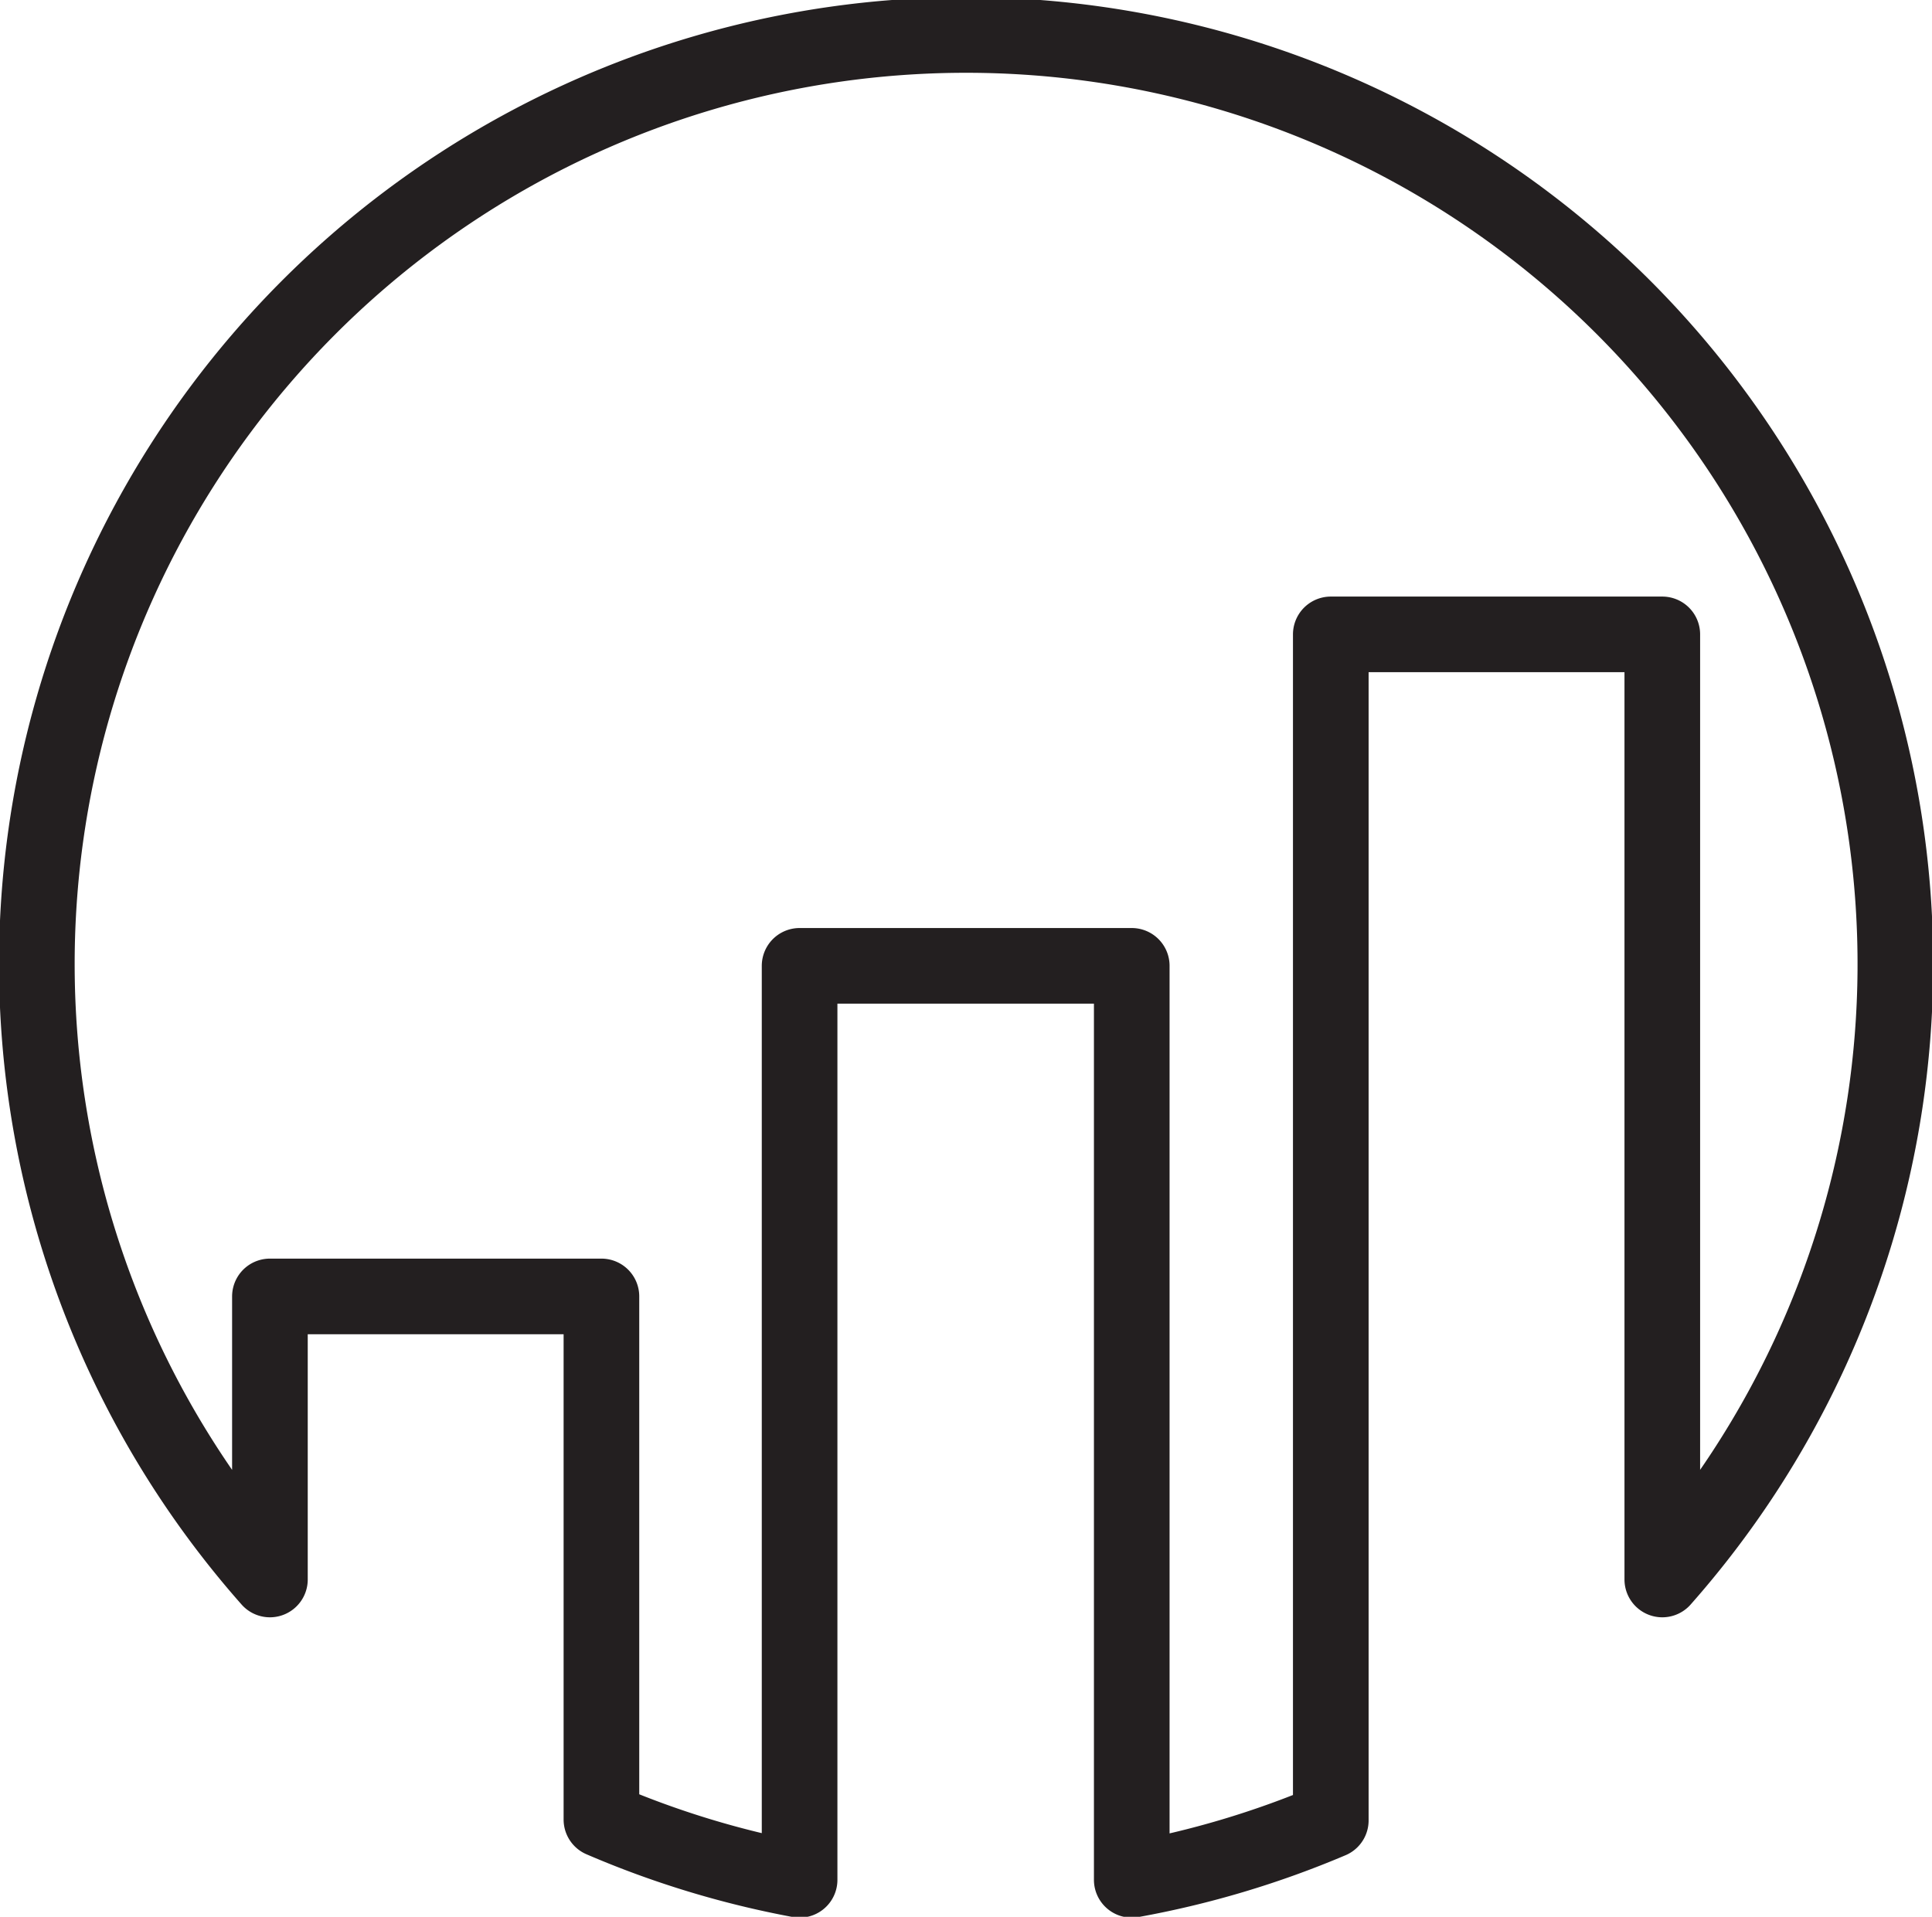
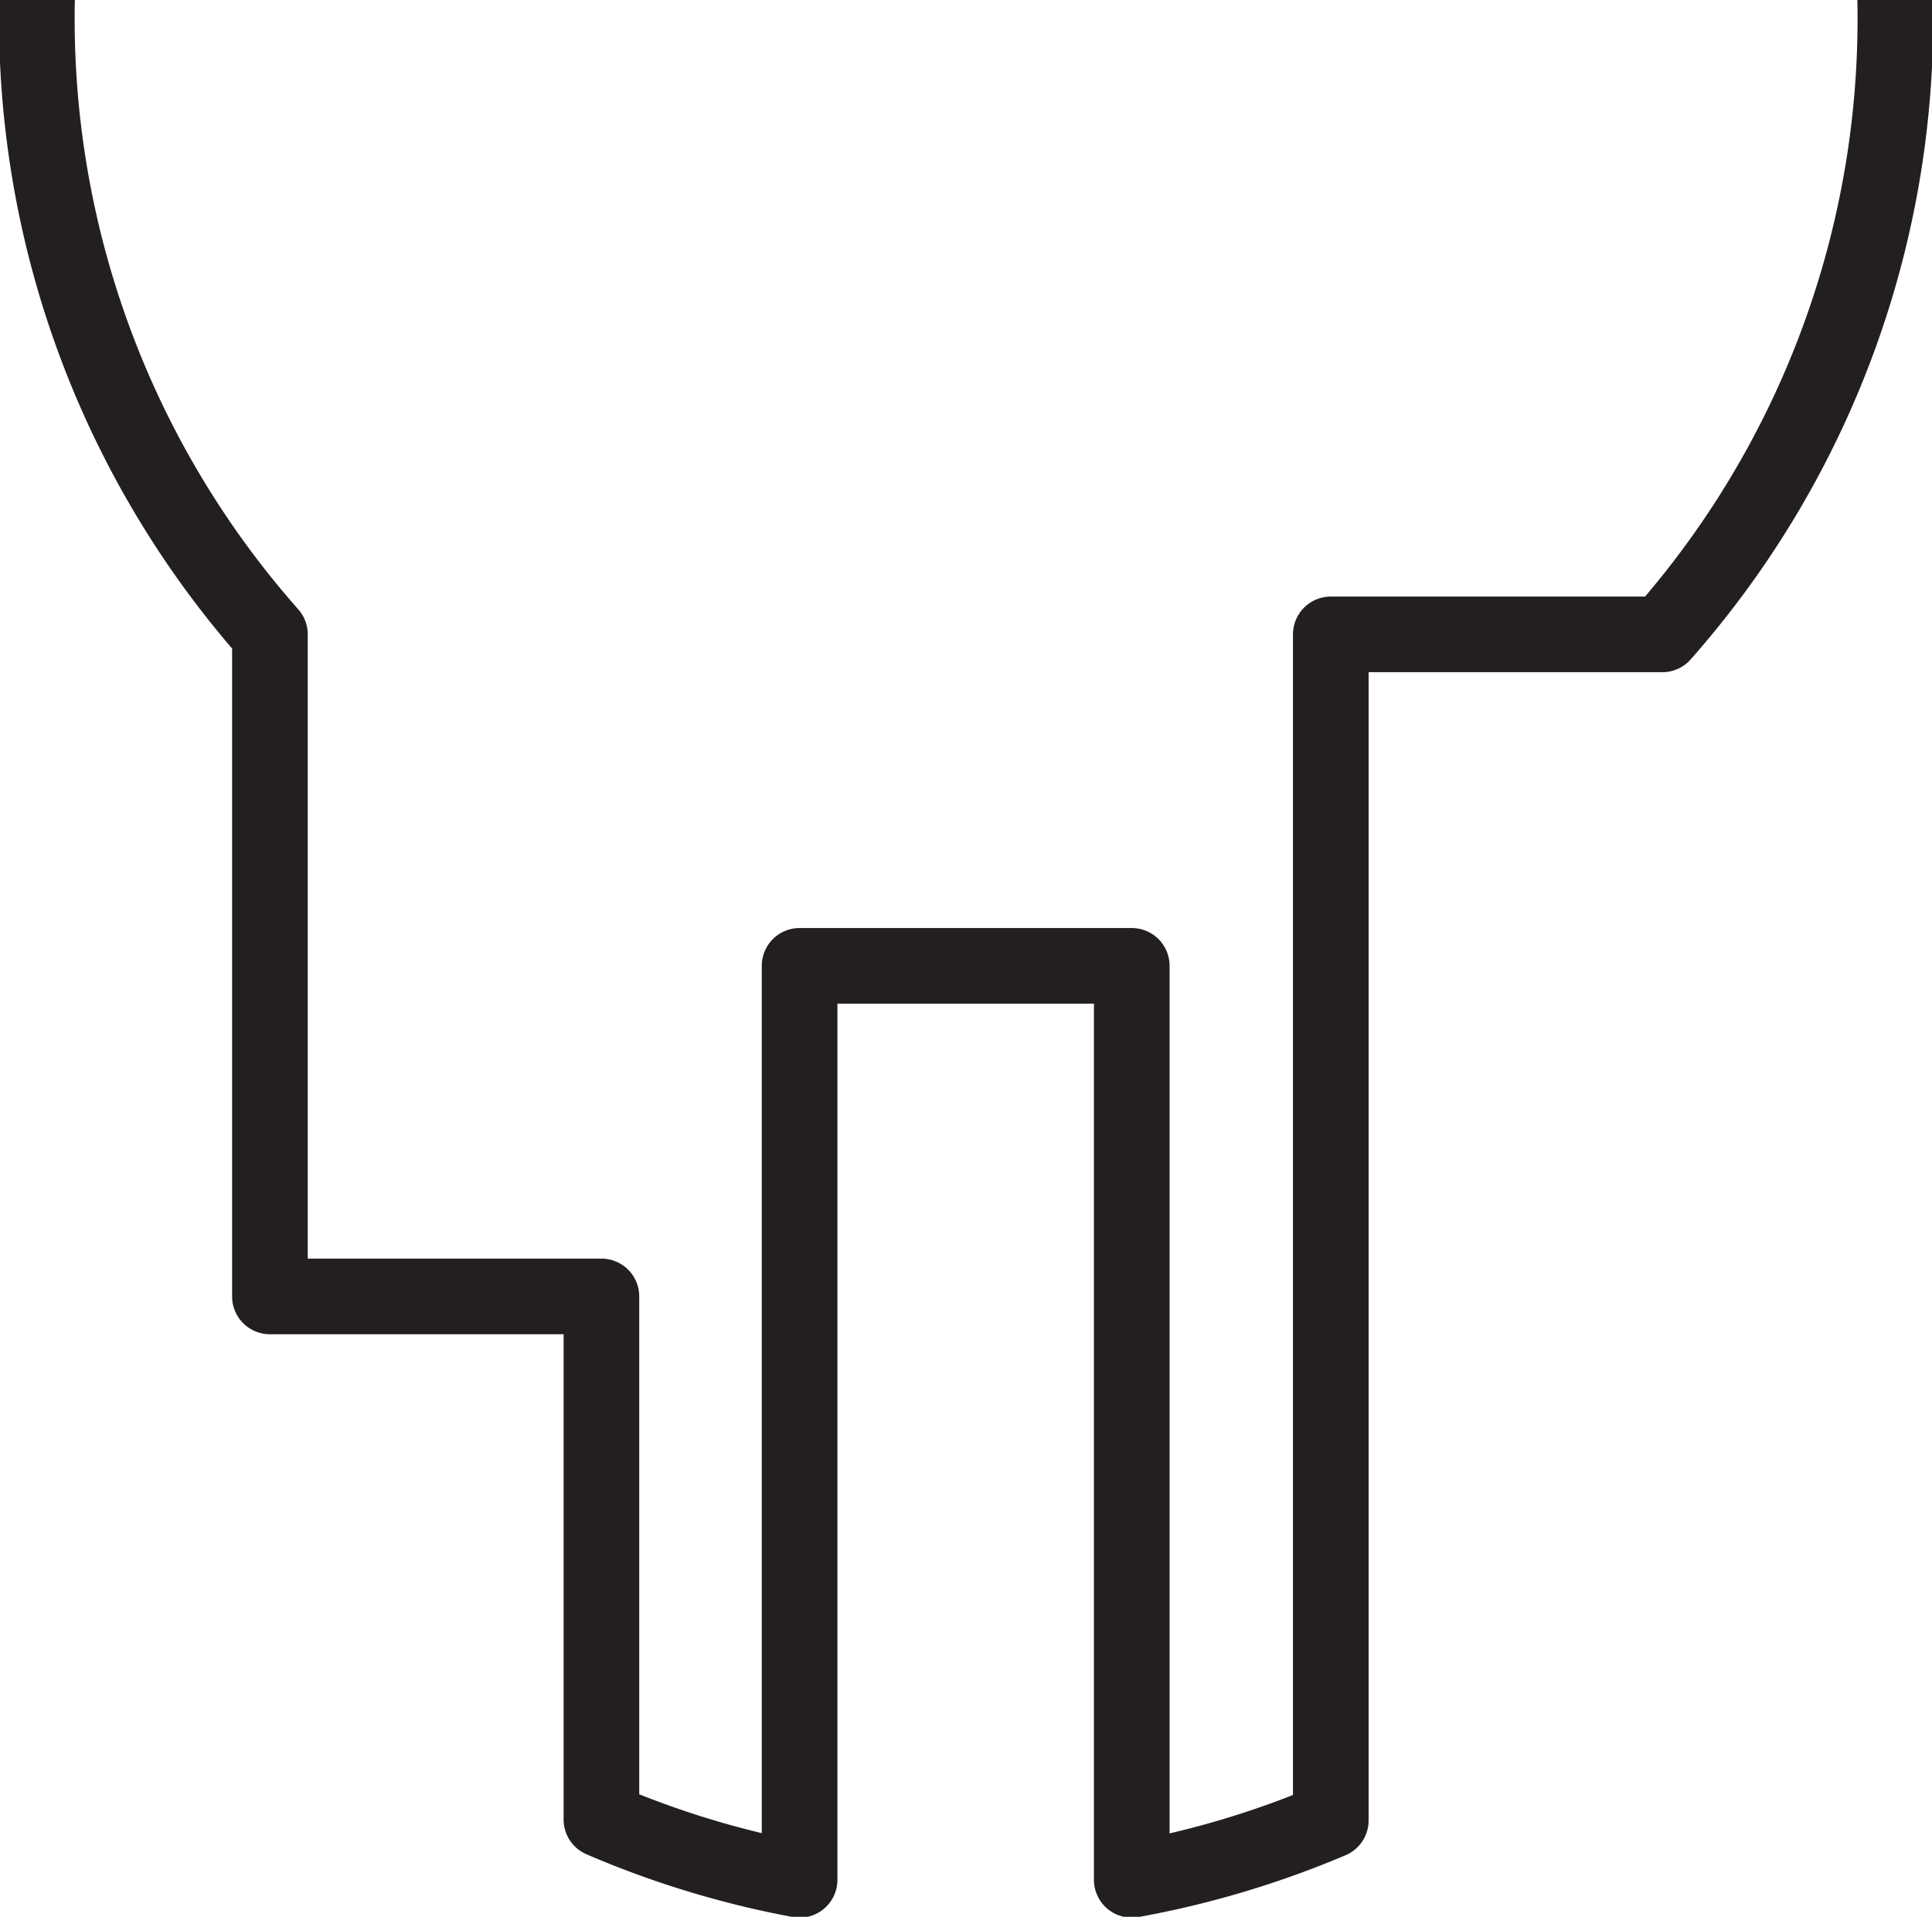
<svg xmlns="http://www.w3.org/2000/svg" viewBox="0 0 89.4 88.71">
  <title>Ascending Graph</title>
-   <path d="M76.92,29.36V73.1a43,43,0,1,0-64.43,0V60H27.83V84.21A43.09,43.09,0,0,0,37,87V44.7H52.37V87a43.18,43.18,0,0,0,9.21-2.75V29.36Z" style="fill:none;stroke:#231f20;stroke-linecap:round;stroke-linejoin:round;stroke-width:3.5px" />
+   <path d="M76.92,29.36a43,43,0,1,0-64.43,0V60H27.83V84.21A43.09,43.09,0,0,0,37,87V44.7H52.37V87a43.18,43.18,0,0,0,9.21-2.75V29.36Z" style="fill:none;stroke:#231f20;stroke-linecap:round;stroke-linejoin:round;stroke-width:3.5px" />
</svg>